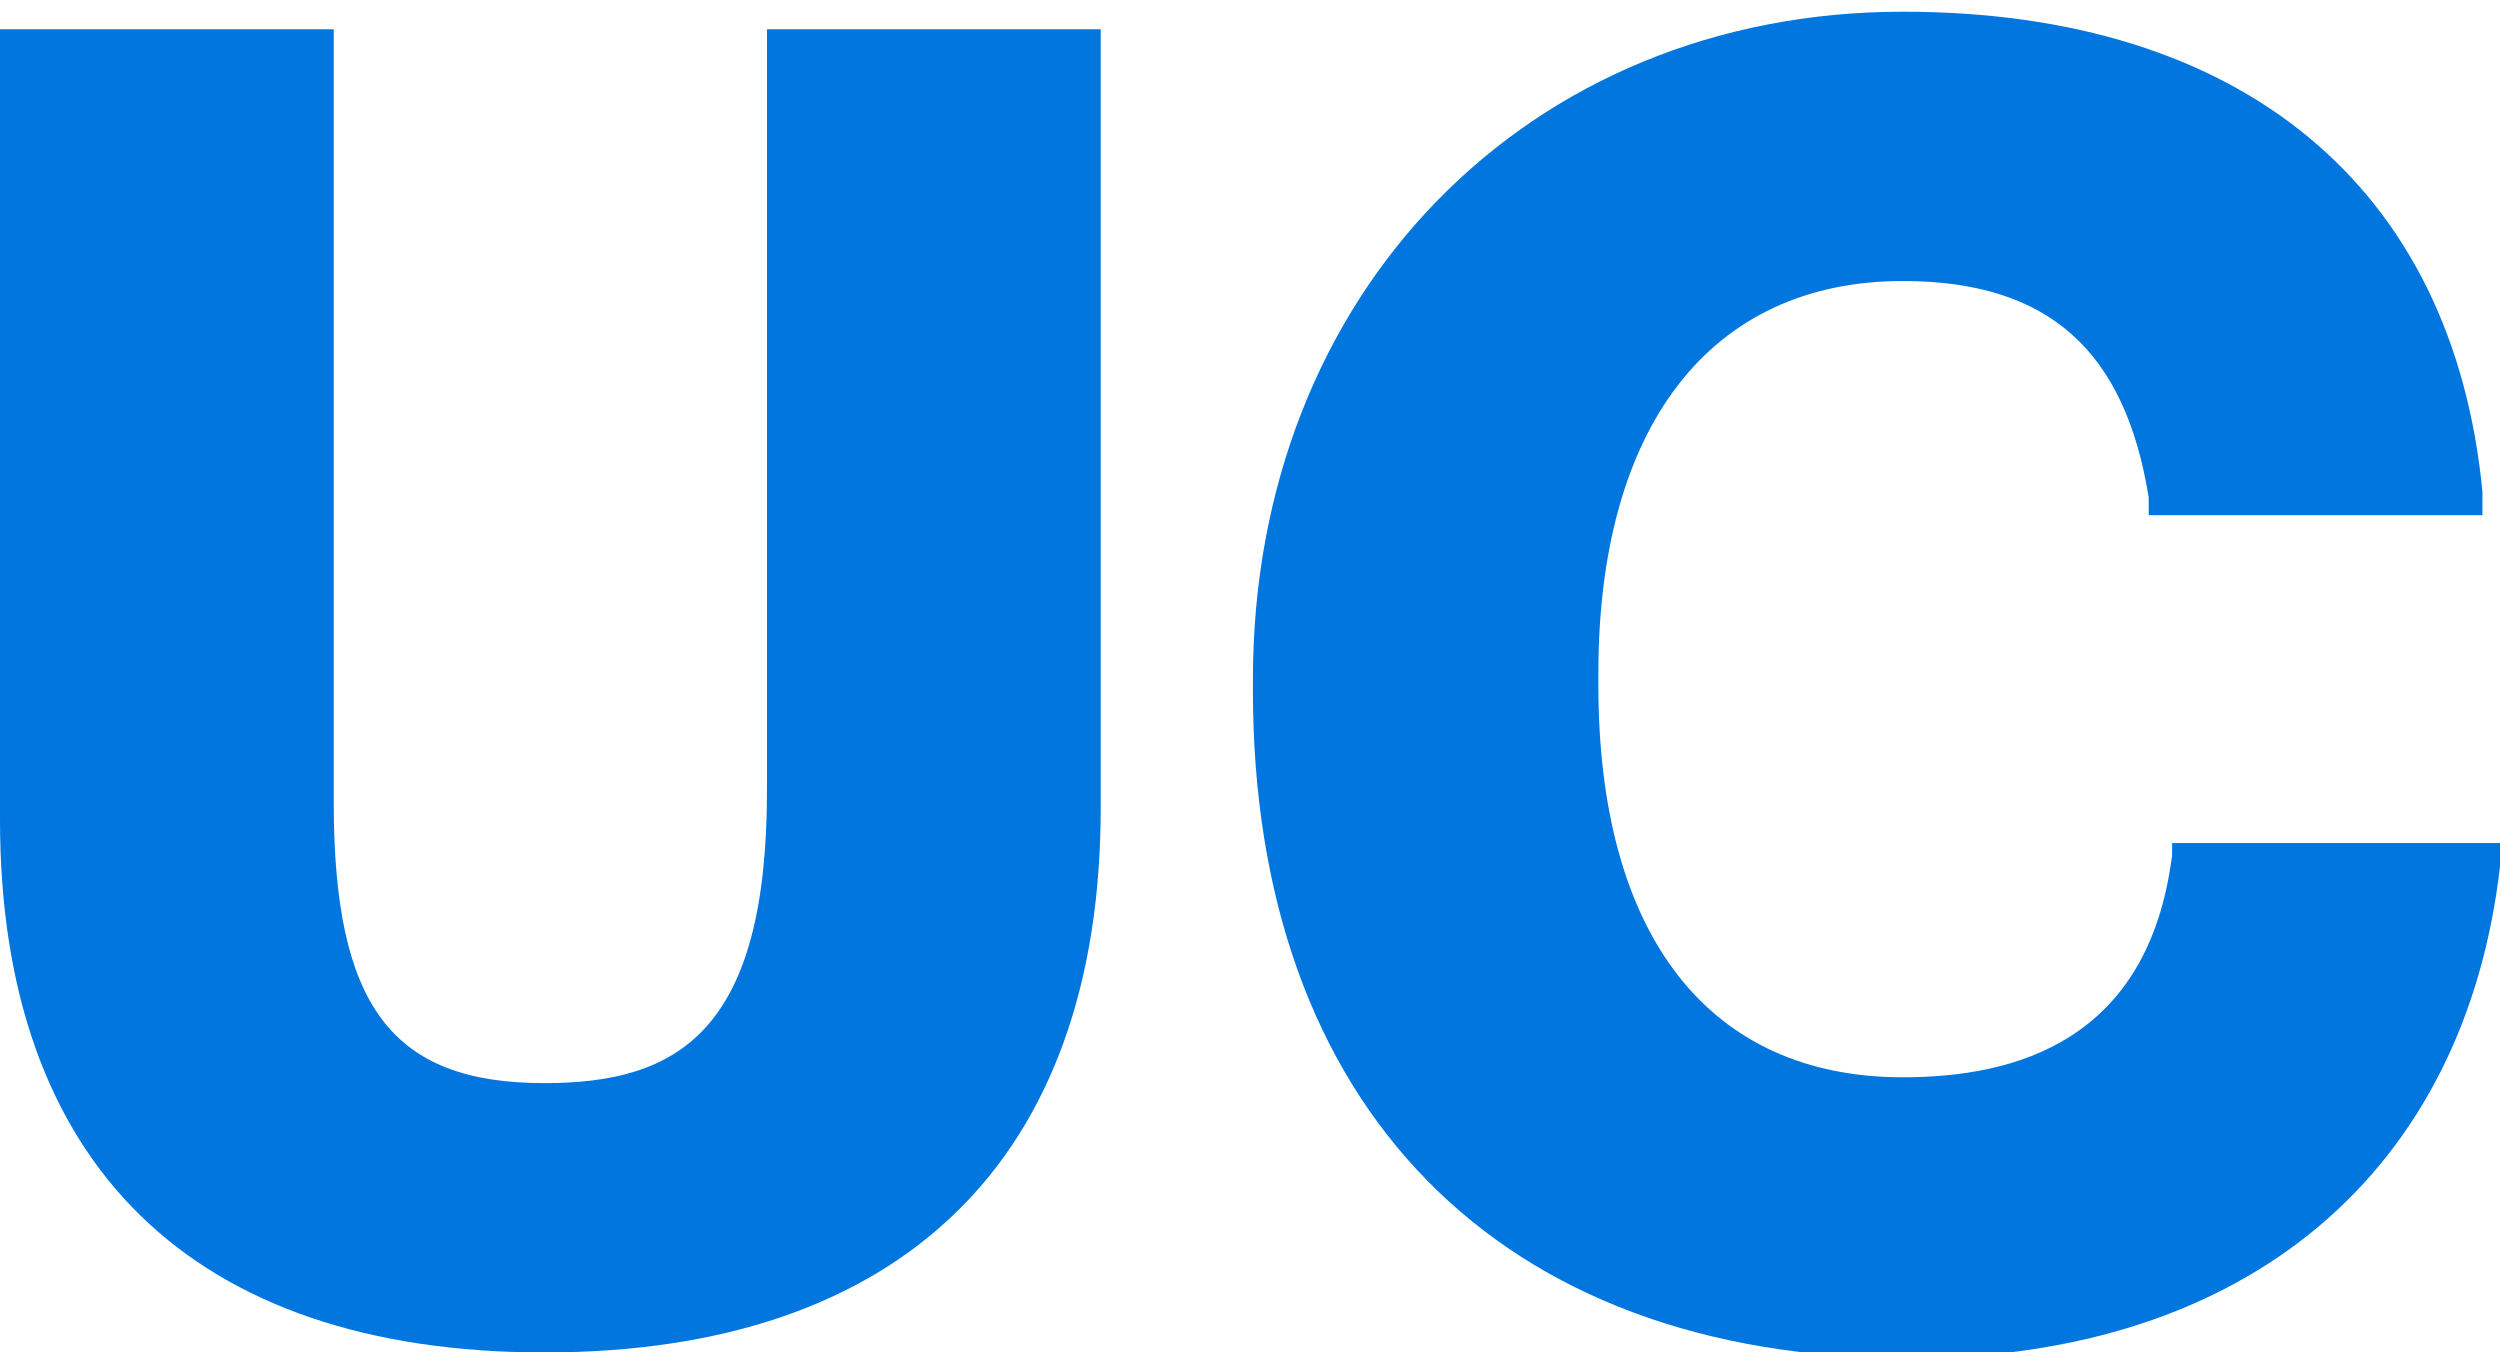
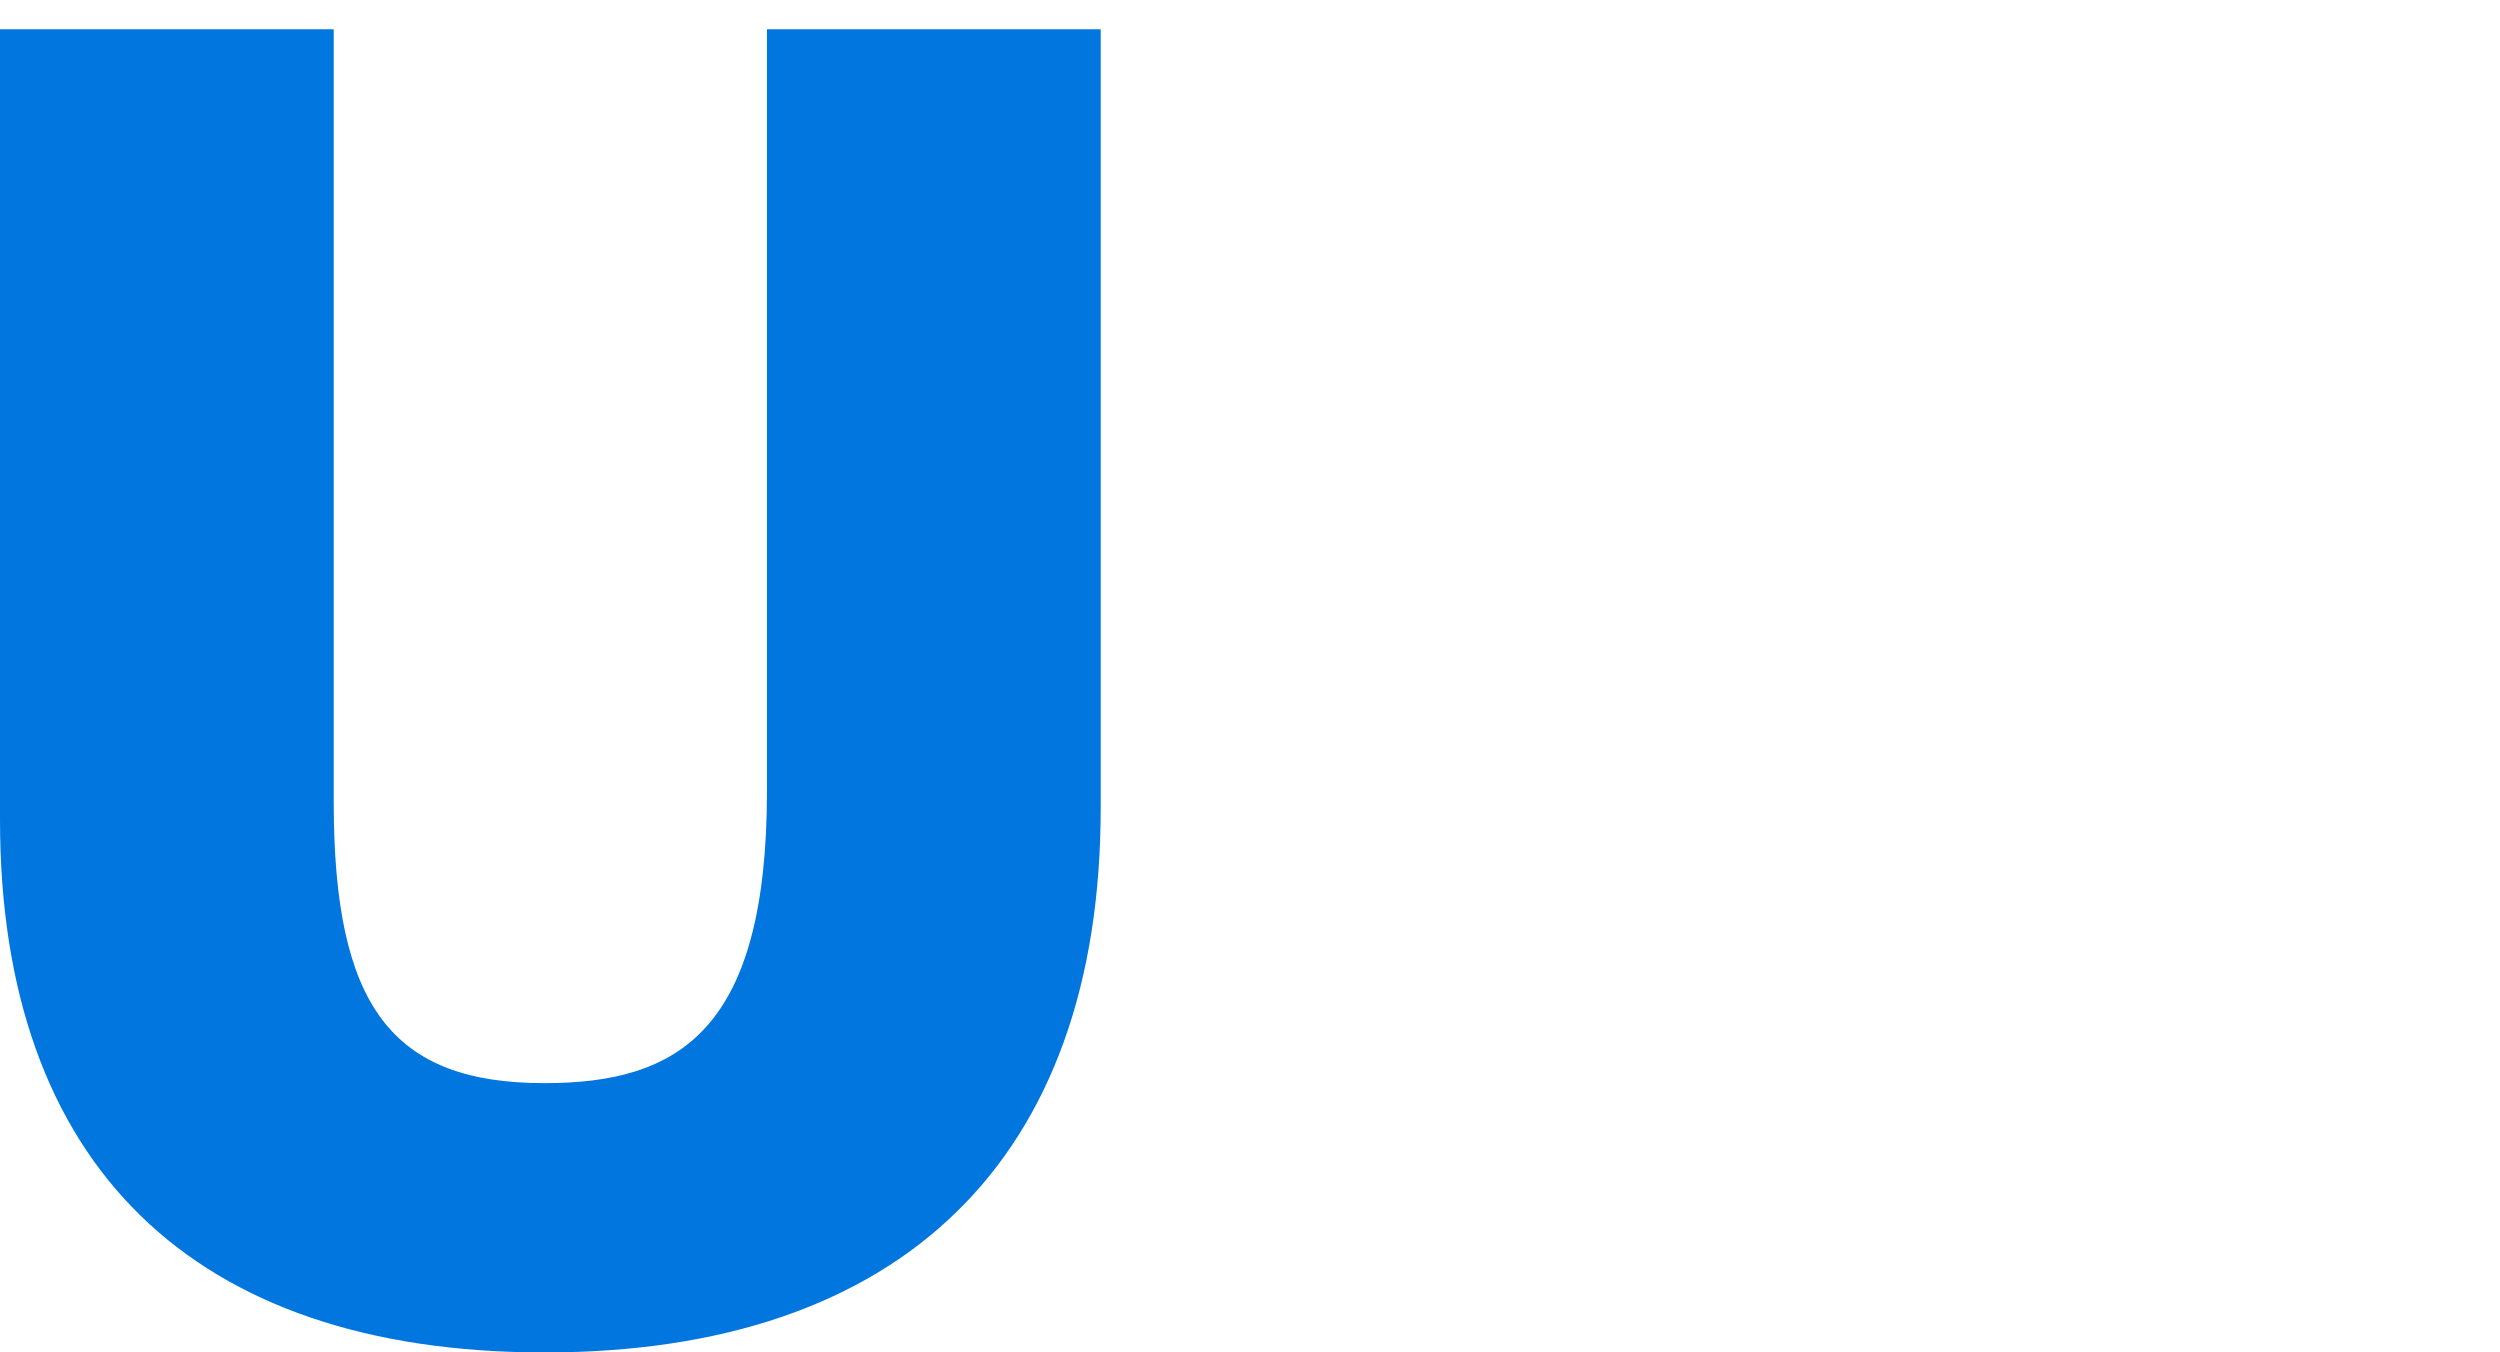
<svg xmlns="http://www.w3.org/2000/svg" version="1.1" id="Capa_1" x="0px" y="0px" viewBox="0 0 42.7 23.1" style="enable-background:new 0 0 42.7 23.1;" xml:space="preserve">
  <style type="text/css">
	.st0{fill:#0176DE;}
</style>
  <g>
    <path class="st0" d="M13.1,13.5c0,4.1-1.5,5-3.8,5c-2.6,0-3.6-1.3-3.6-4.8V0.5H0V14c0,5.9,3.3,9.1,9.3,9.1c6.1,0,9.5-3.3,9.5-9.3   V0.5h-5.7V13.5z" />
-     <path class="st0" d="M37.1,14.3l0,0.3c-0.4,3.2-2.7,3.8-4.6,3.8c-3.3,0-5.2-2.4-5.2-6.7v-0.2c0-4.2,1.9-6.7,5.2-6.7   c2.5,0,3.8,1.2,4.2,3.7l0,0.3h5.7l0-0.4c-0.5-5.2-4.1-8.2-9.9-8.2c-6.4,0-11.1,4.8-11.1,11.4v0.2c0,7.1,4.2,11.4,11.2,11.4   c5.8,0,9.5-3.2,10.1-8.4l0-0.4H37.1z" />
  </g>
</svg>